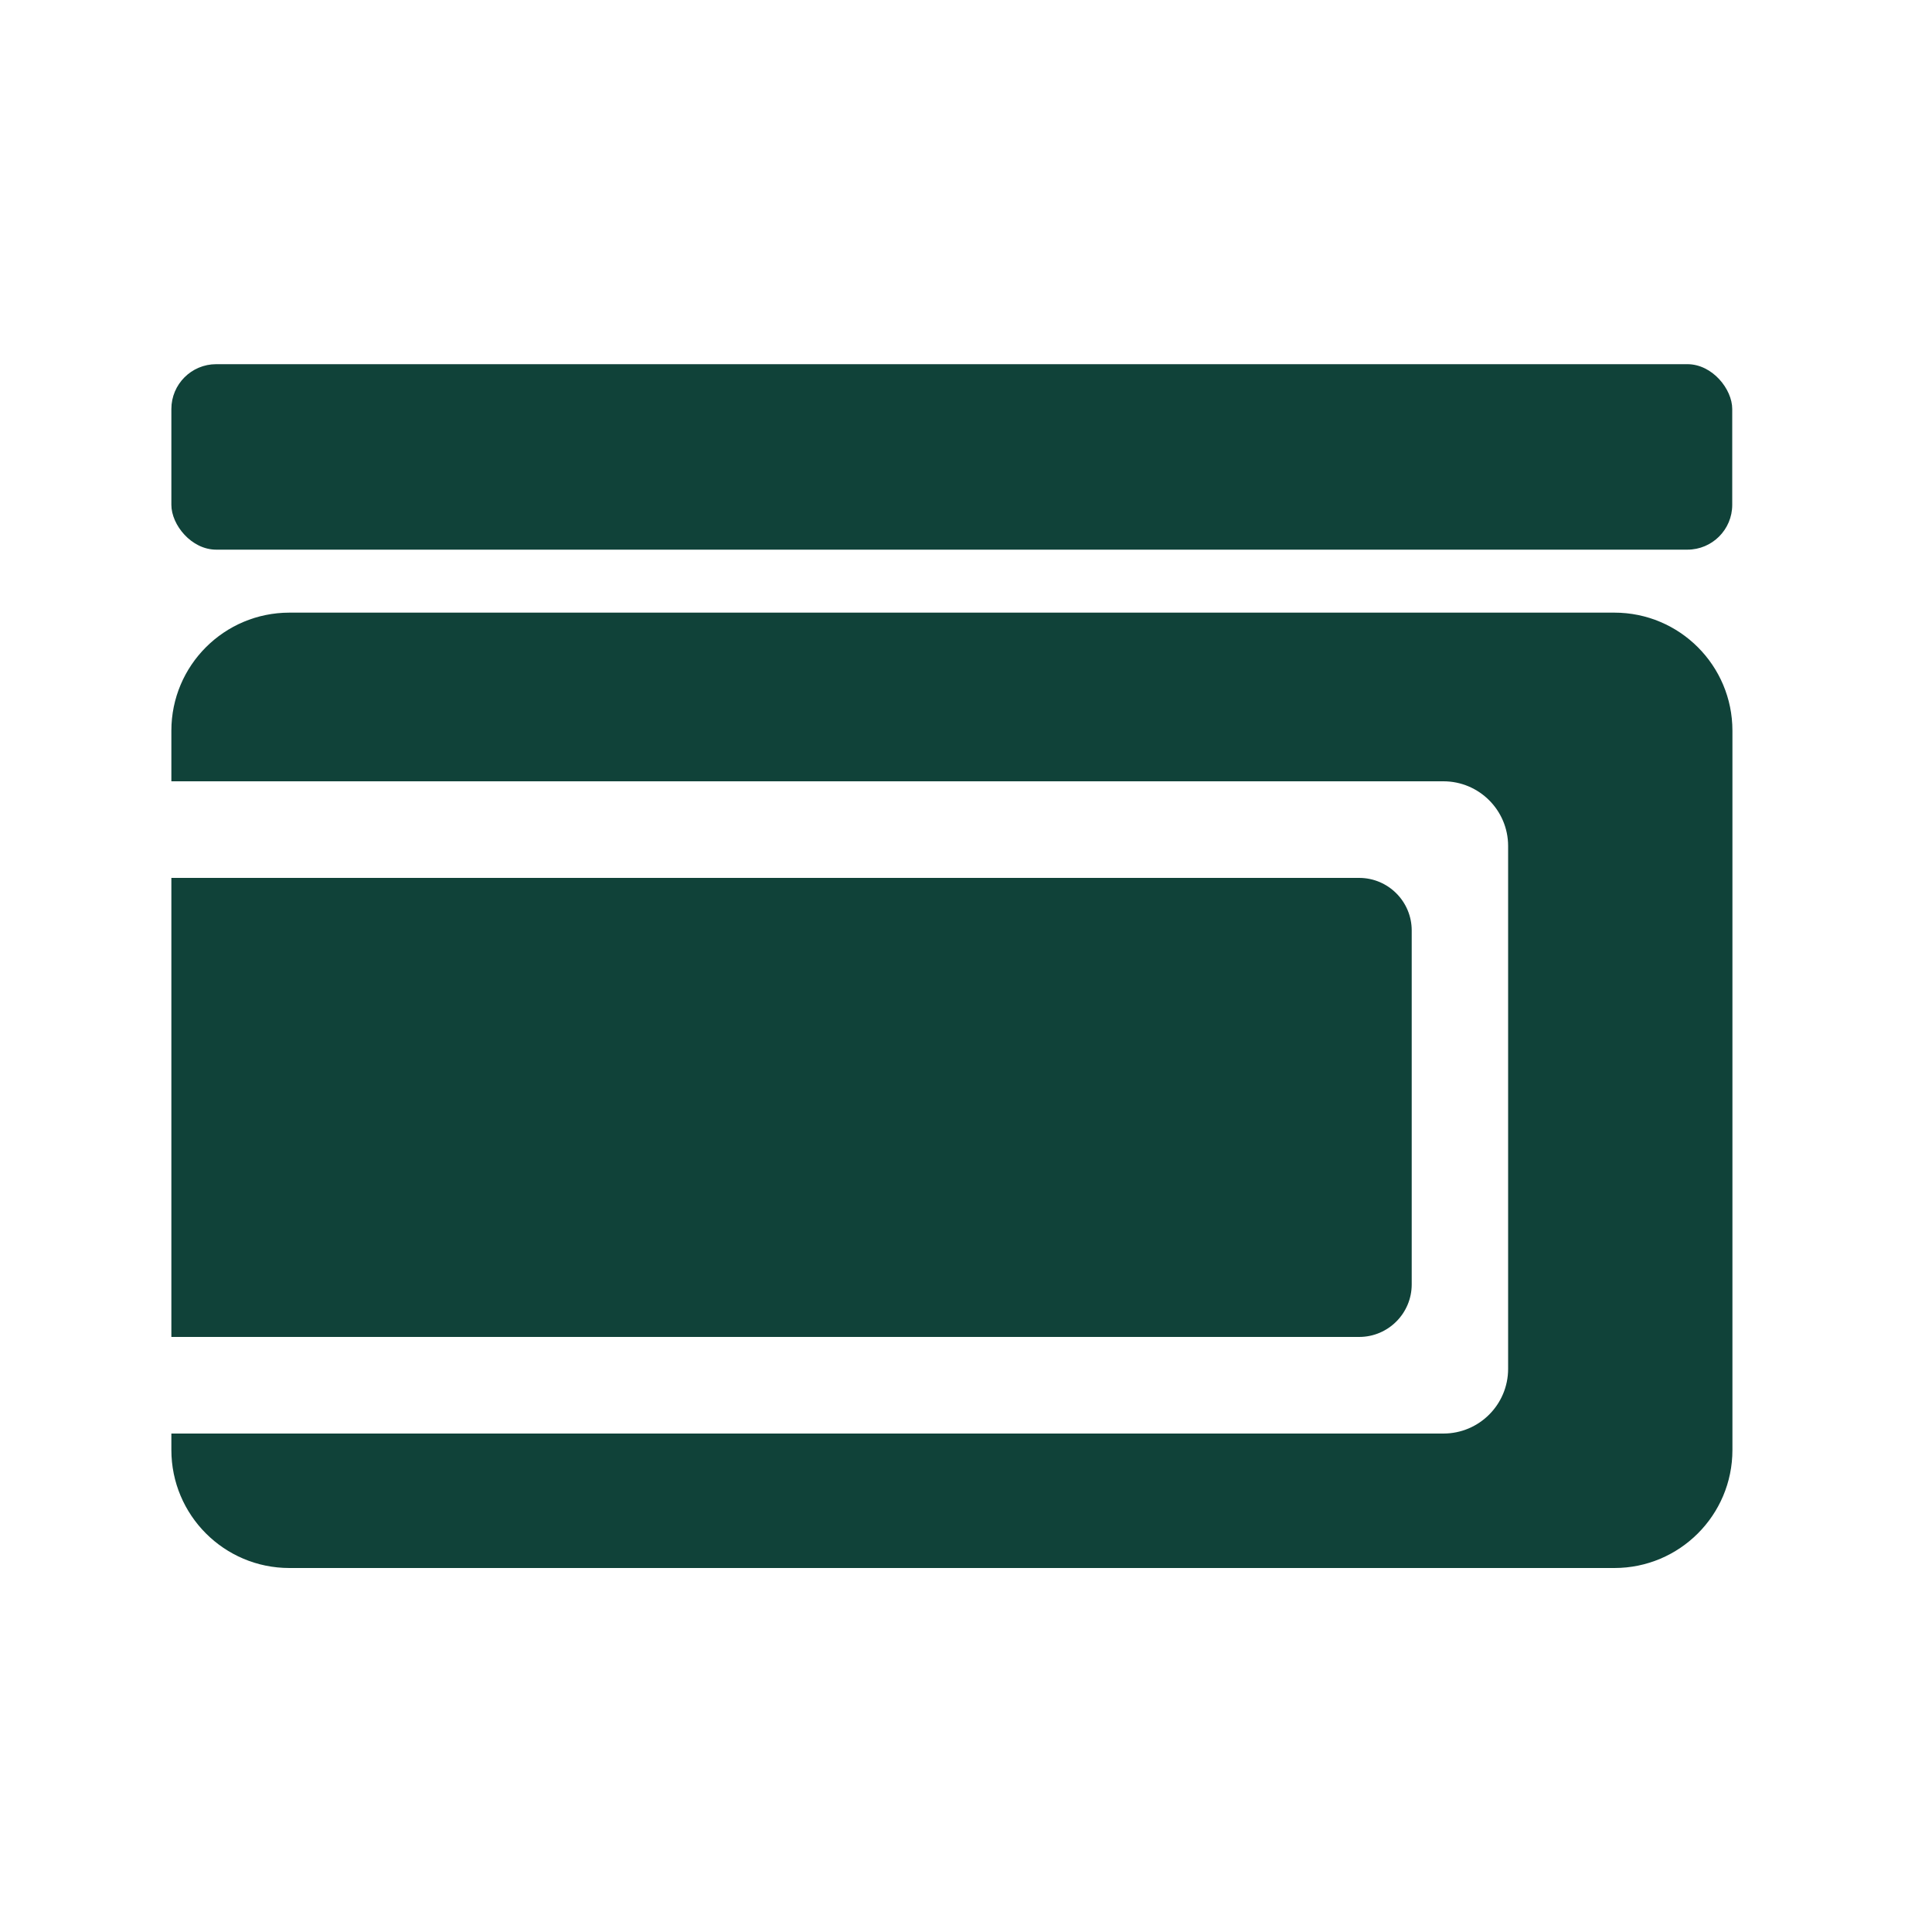
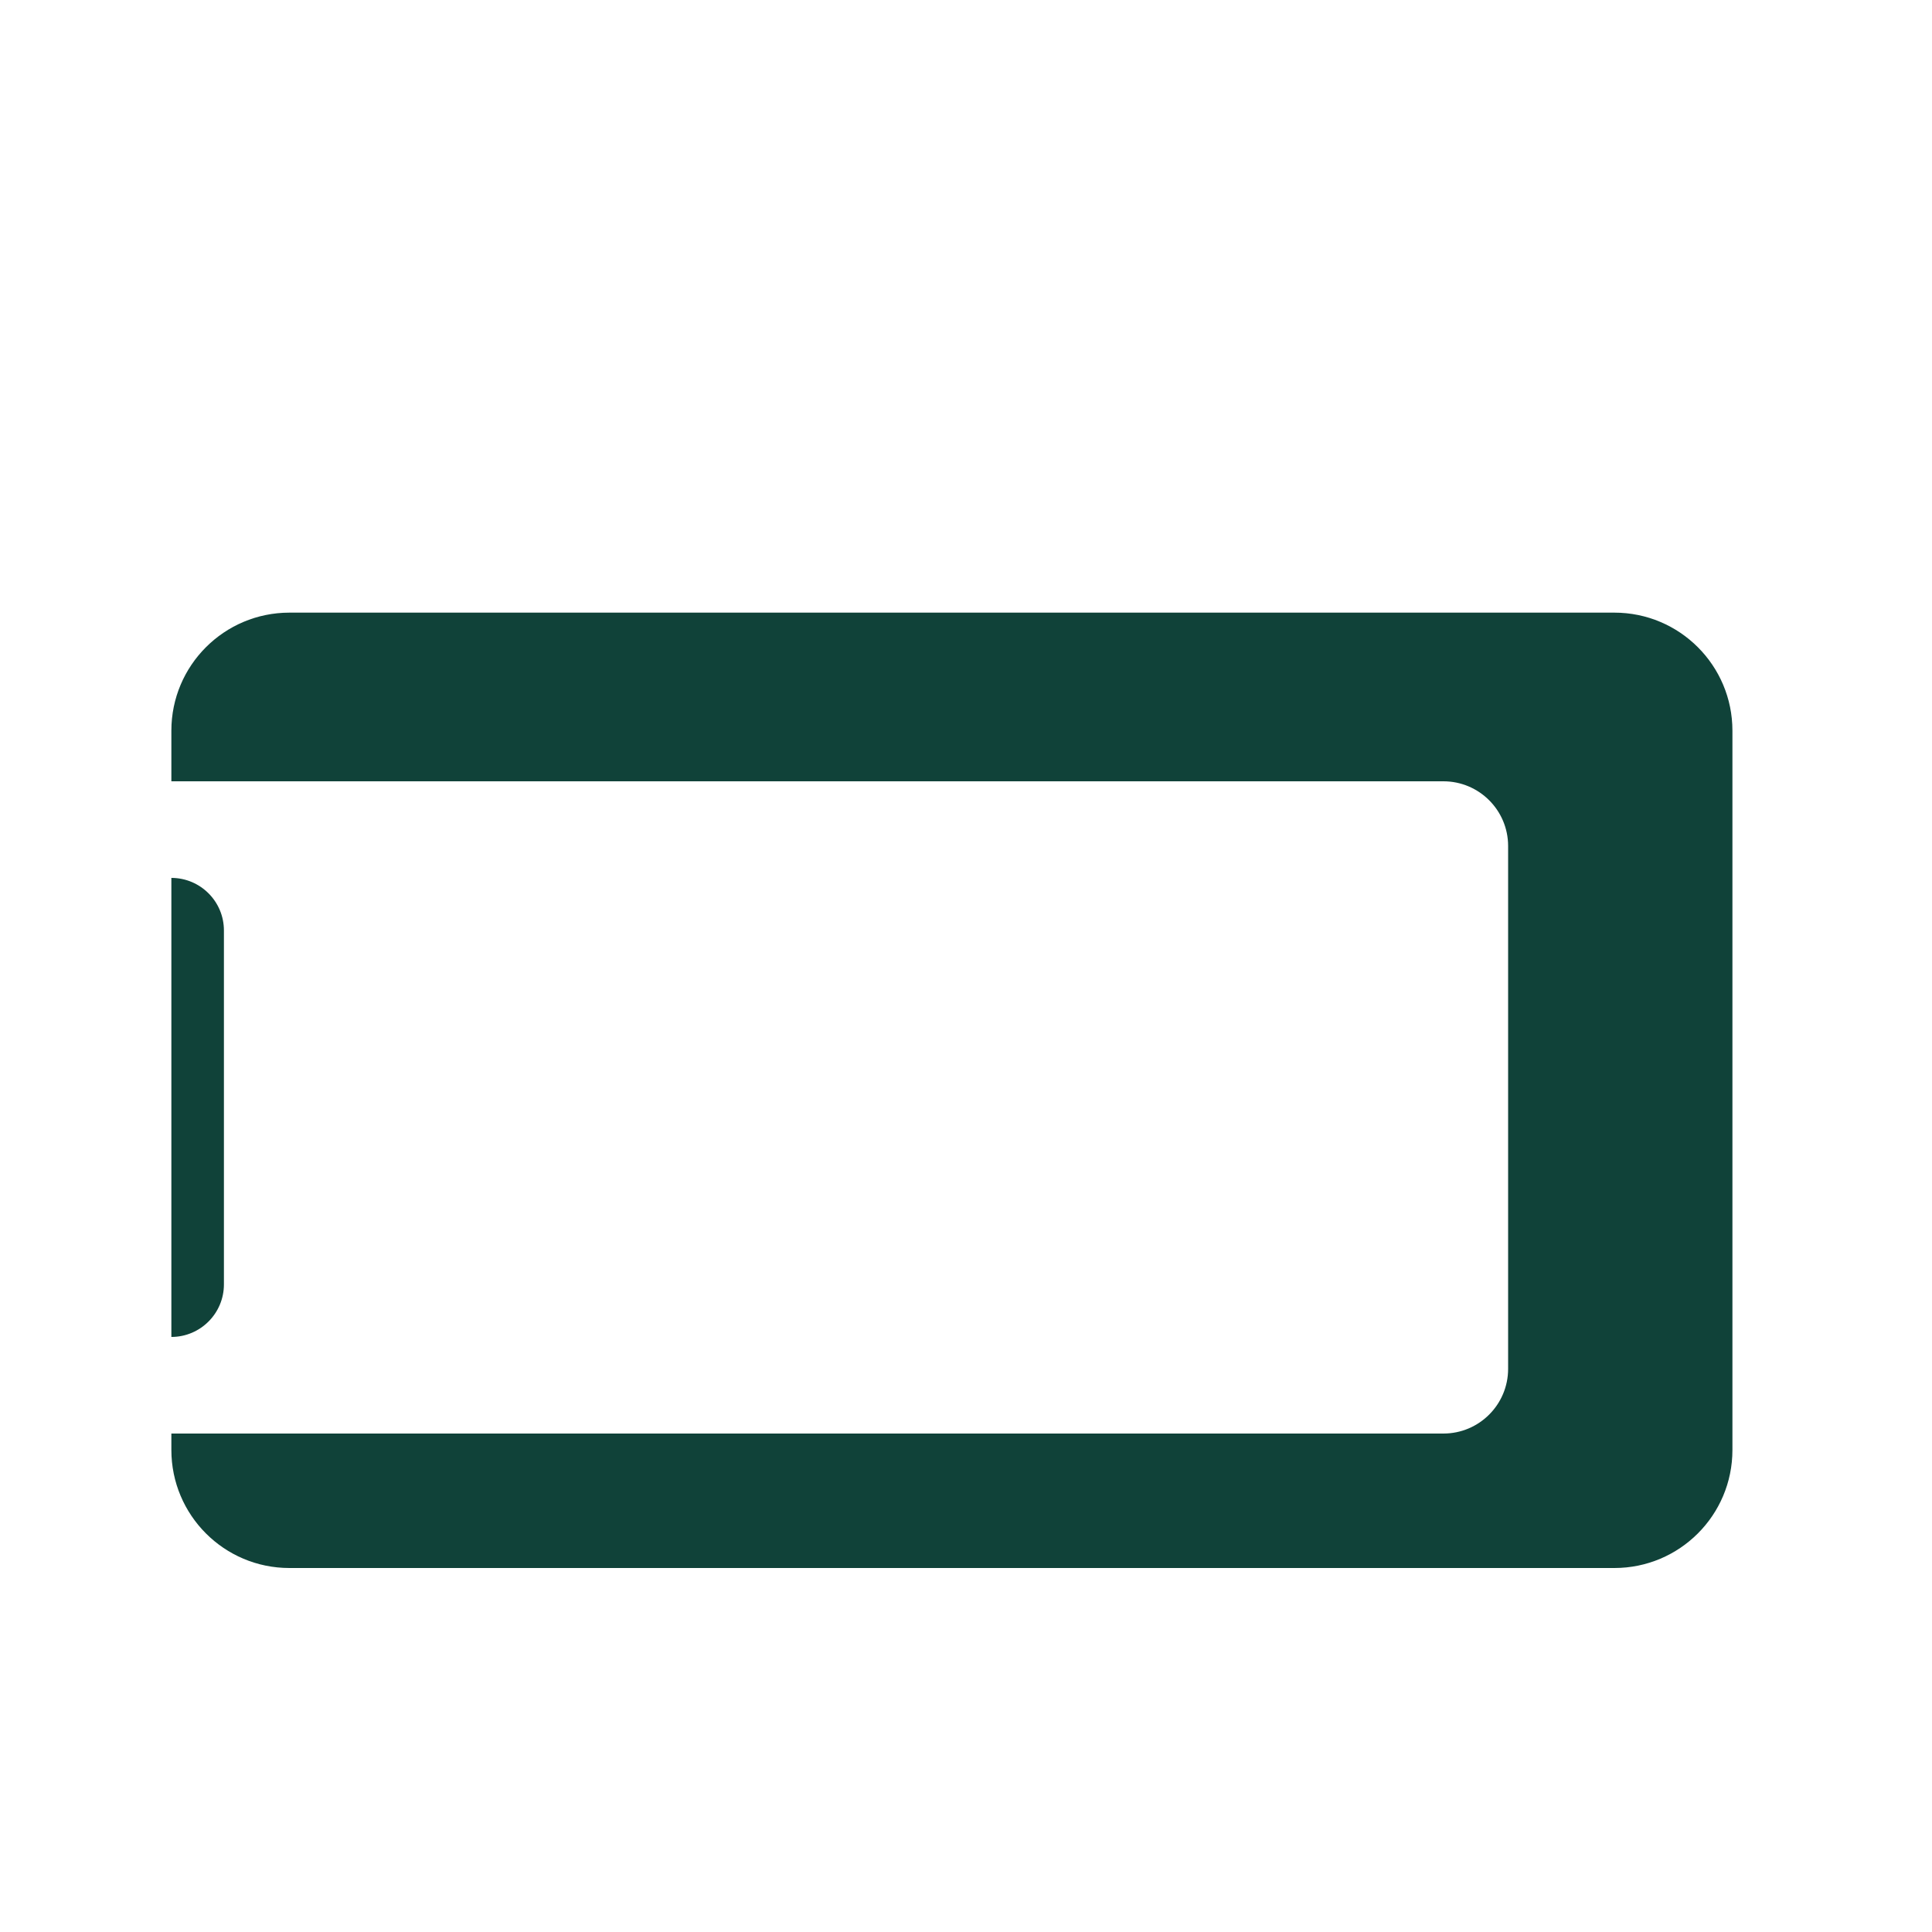
<svg xmlns="http://www.w3.org/2000/svg" id="Layer_1" viewBox="0 0 100 100">
  <defs>
    <style>
      .cls-1 {
        fill: #104239;
      }
    </style>
  </defs>
-   <rect class="cls-1" x="8.87" y="18.85" width="80.79" height="9.6" rx="2.32" ry="2.32" />
  <g>
-     <path class="cls-1" d="M70.35,45.44H8.87v23.76h61.48c1.5,0,2.72-1.22,2.72-2.72v-18.32c0-1.5-1.22-2.72-2.72-2.72Z" />
+     <path class="cls-1" d="M70.35,45.44H8.87v23.76c1.5,0,2.72-1.22,2.72-2.72v-18.32c0-1.5-1.22-2.72-2.72-2.72Z" />
    <path class="cls-1" d="M83.56,31.71H14.98c-3.37,0-6.11,2.73-6.11,6.11v2.62h65.84c1.85,0,3.35,1.5,3.35,3.35v27.06c0,1.85-1.5,3.35-3.35,3.35H8.87v.85c0,3.37,2.73,6.11,6.11,6.11h68.58c3.37,0,6.11-2.73,6.11-6.11v-37.23c0-3.37-2.73-6.11-6.11-6.11Z" />
  </g>
</svg>